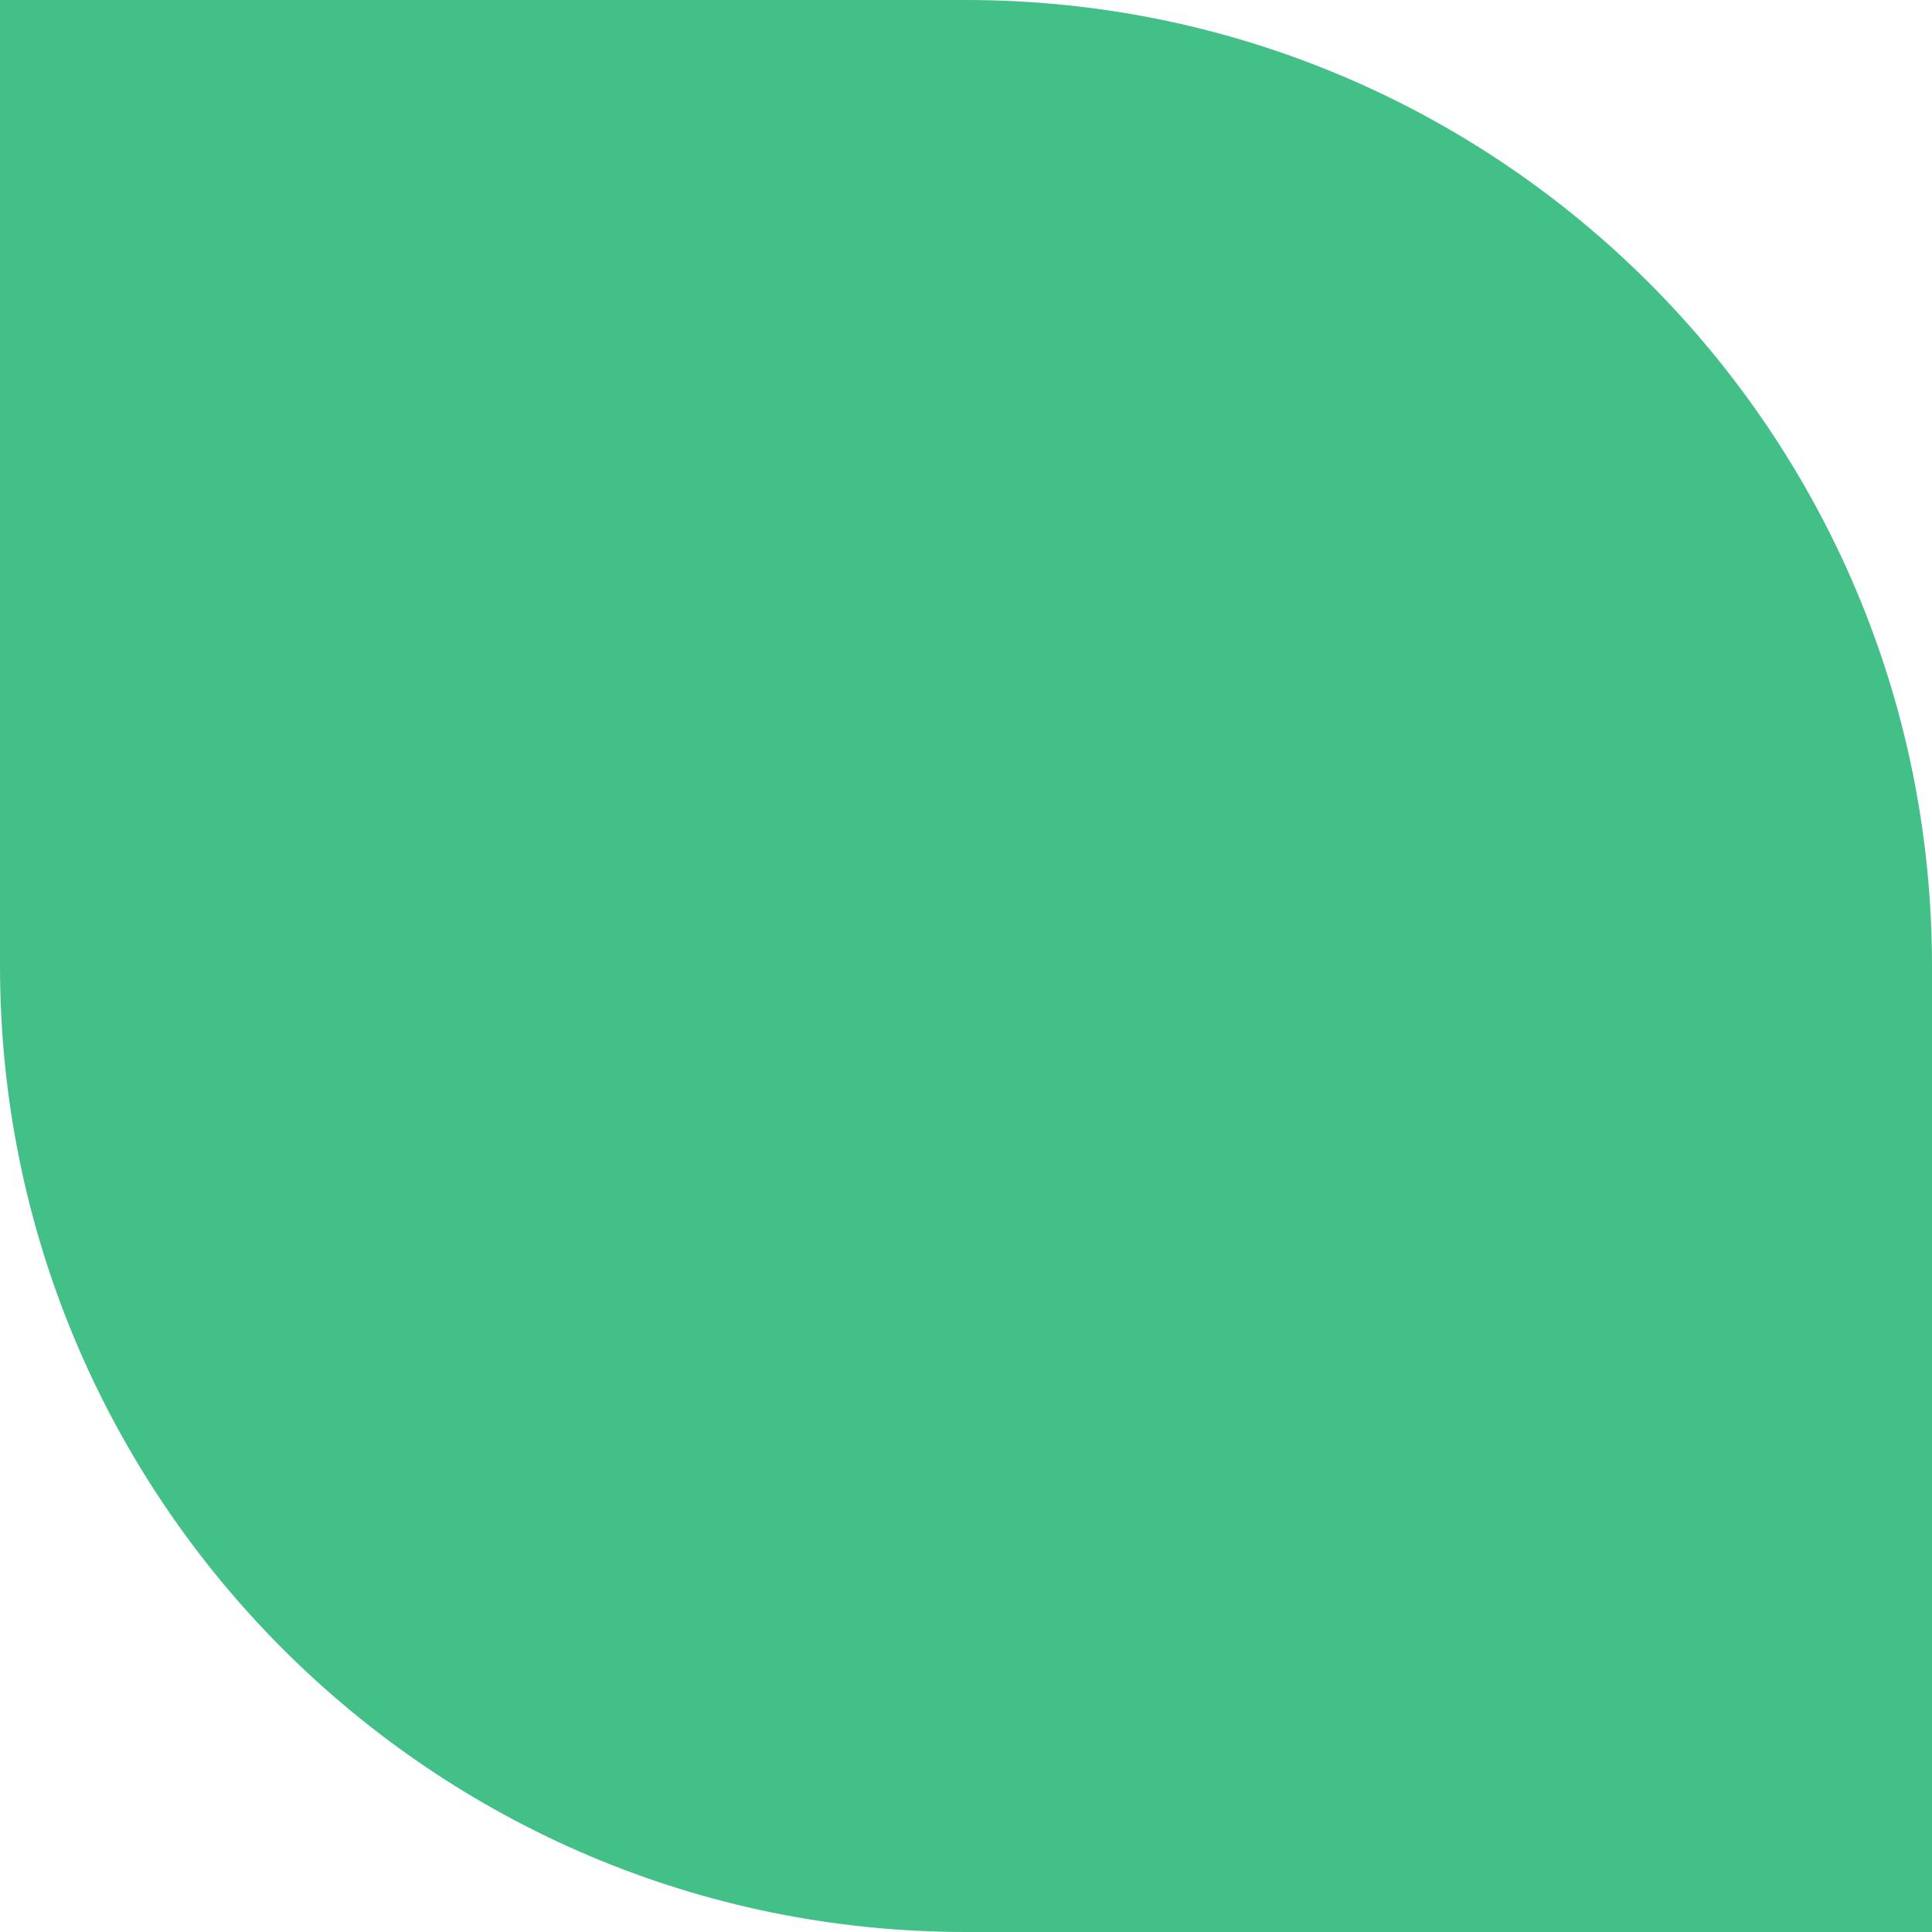
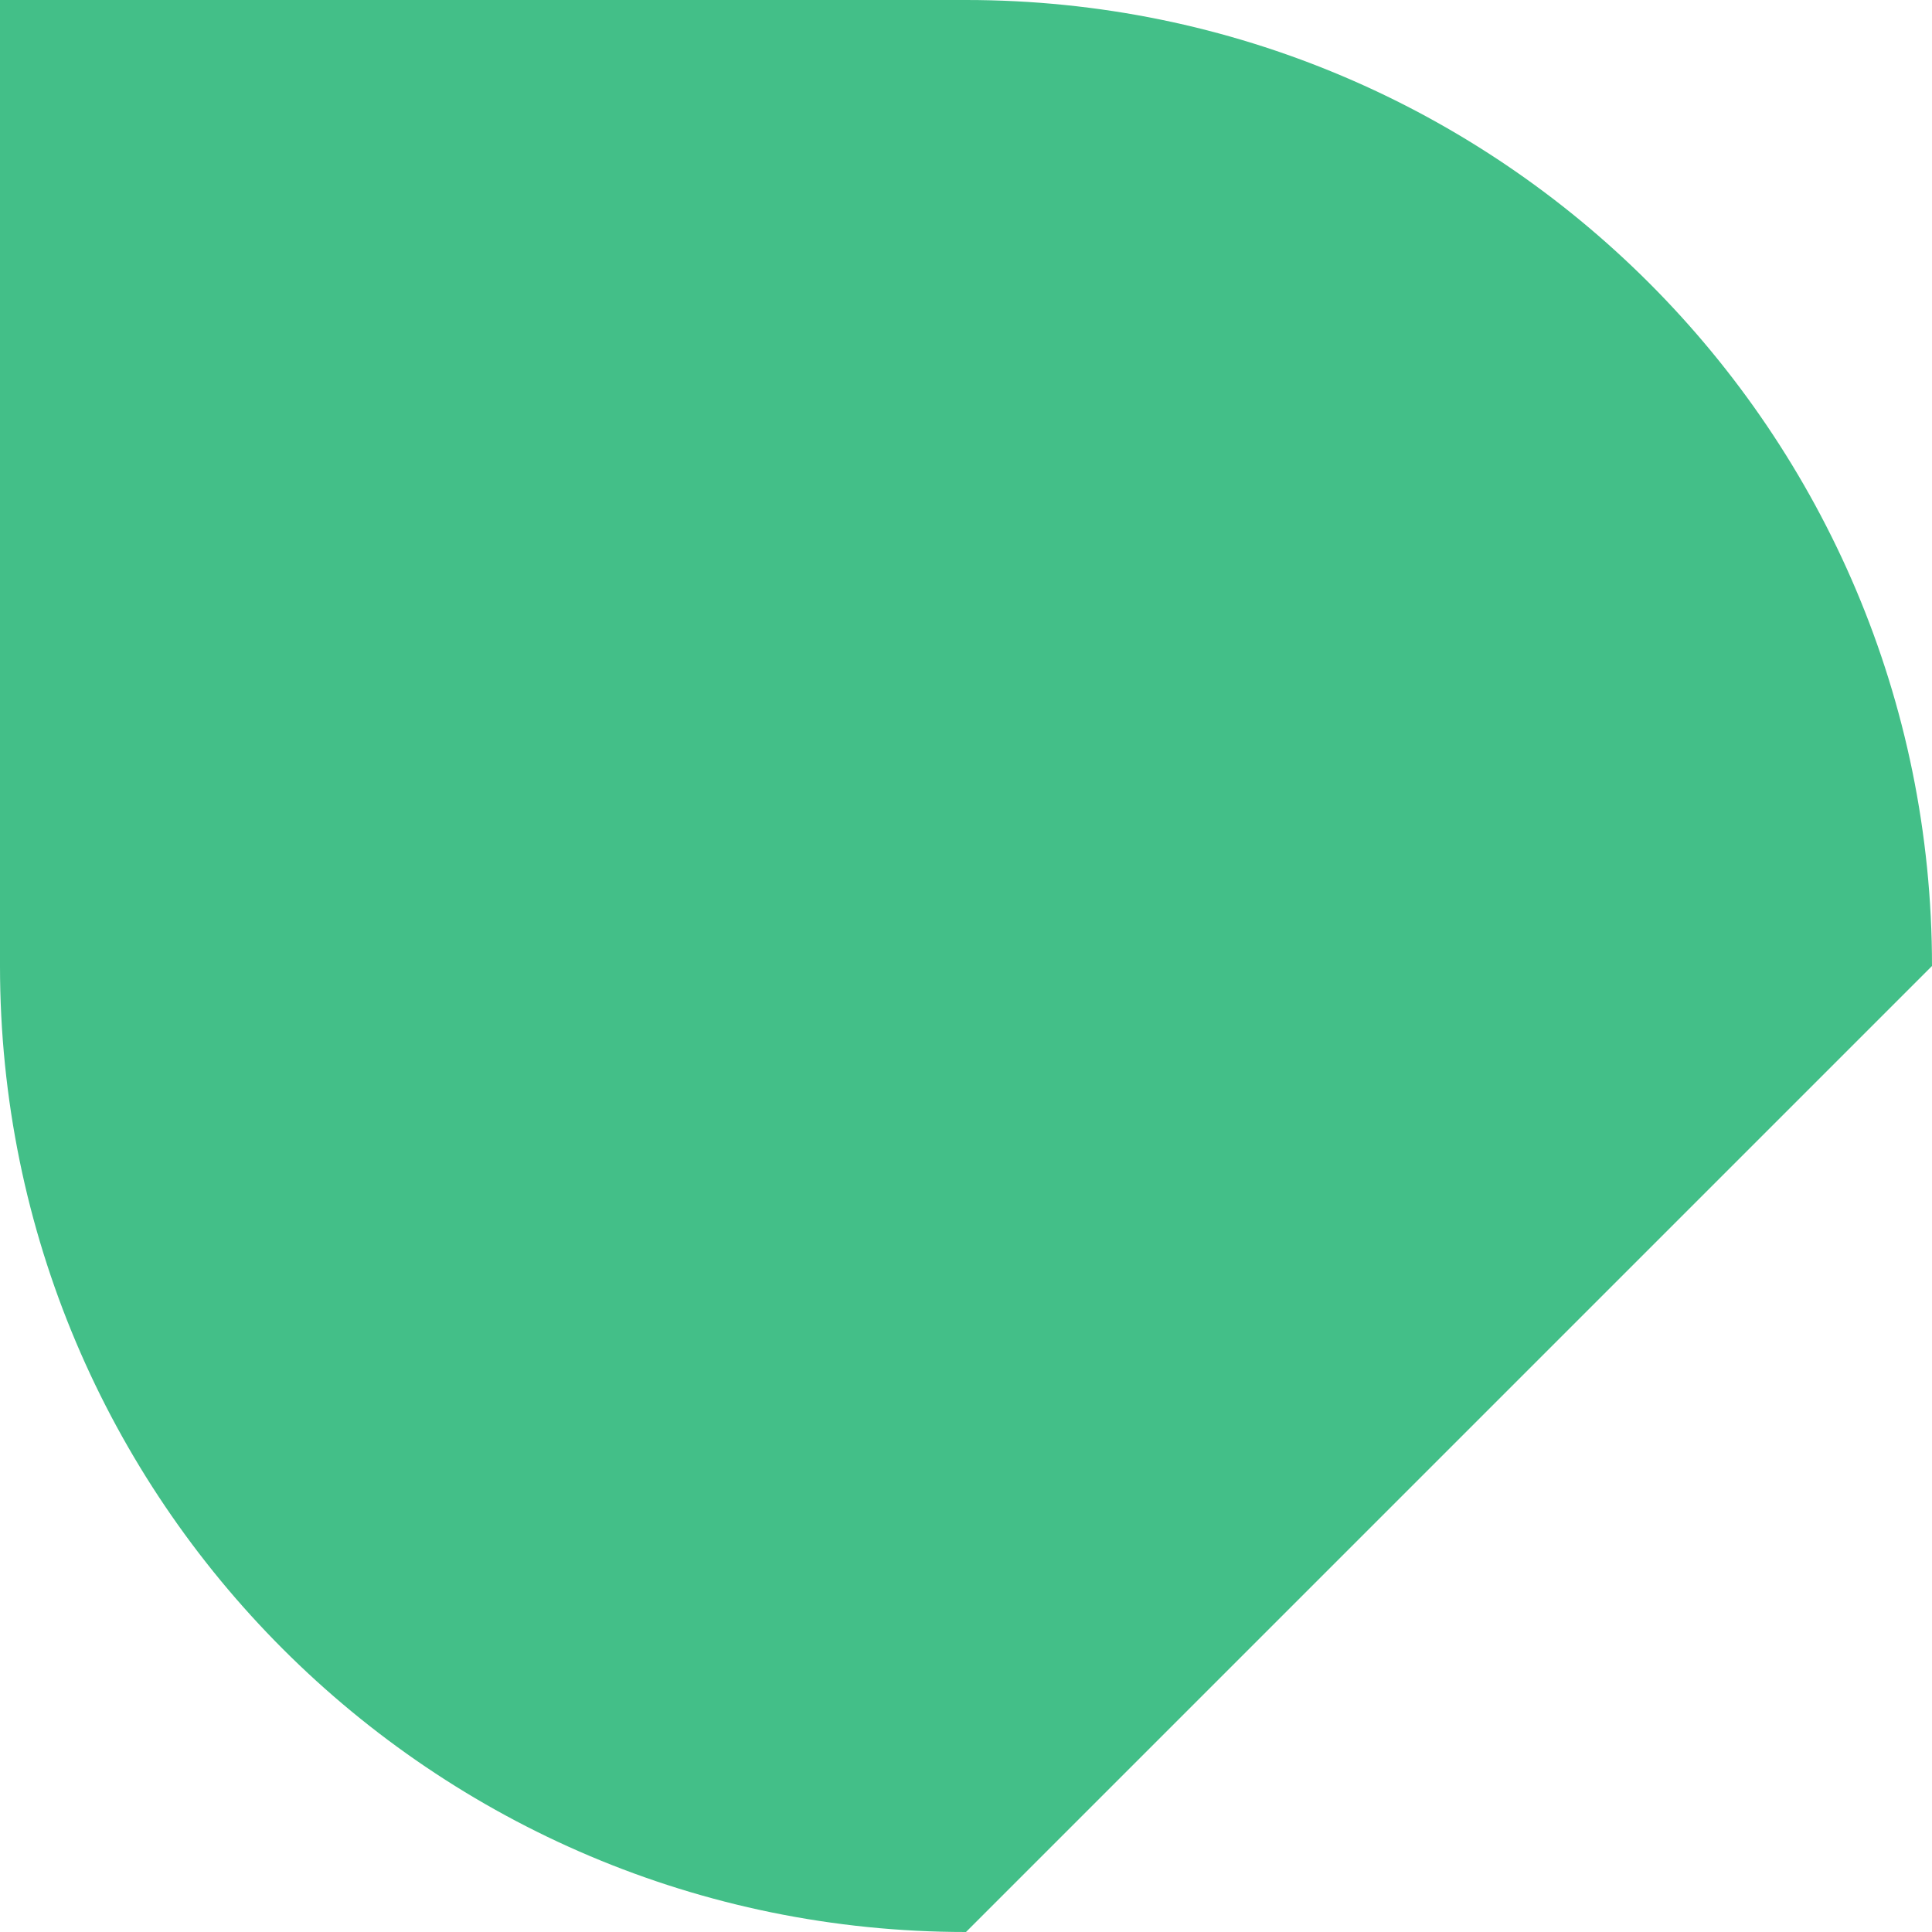
<svg xmlns="http://www.w3.org/2000/svg" width="38" height="38" viewBox="0 0 38 38" fill="none">
-   <path d="M0 0L-8.30516e-07 19C-1.28921e-06 29.494 8.506 38 19 38L38 38L38 19C38 8.506 29.494 1.28921e-06 19 8.30516e-07L0 0Z" fill="#43BF88" />
+   <path d="M0 0L-8.30516e-07 19C-1.28921e-06 29.494 8.506 38 19 38L38 19C38 8.506 29.494 1.28921e-06 19 8.30516e-07L0 0Z" fill="#43BF88" />
</svg>